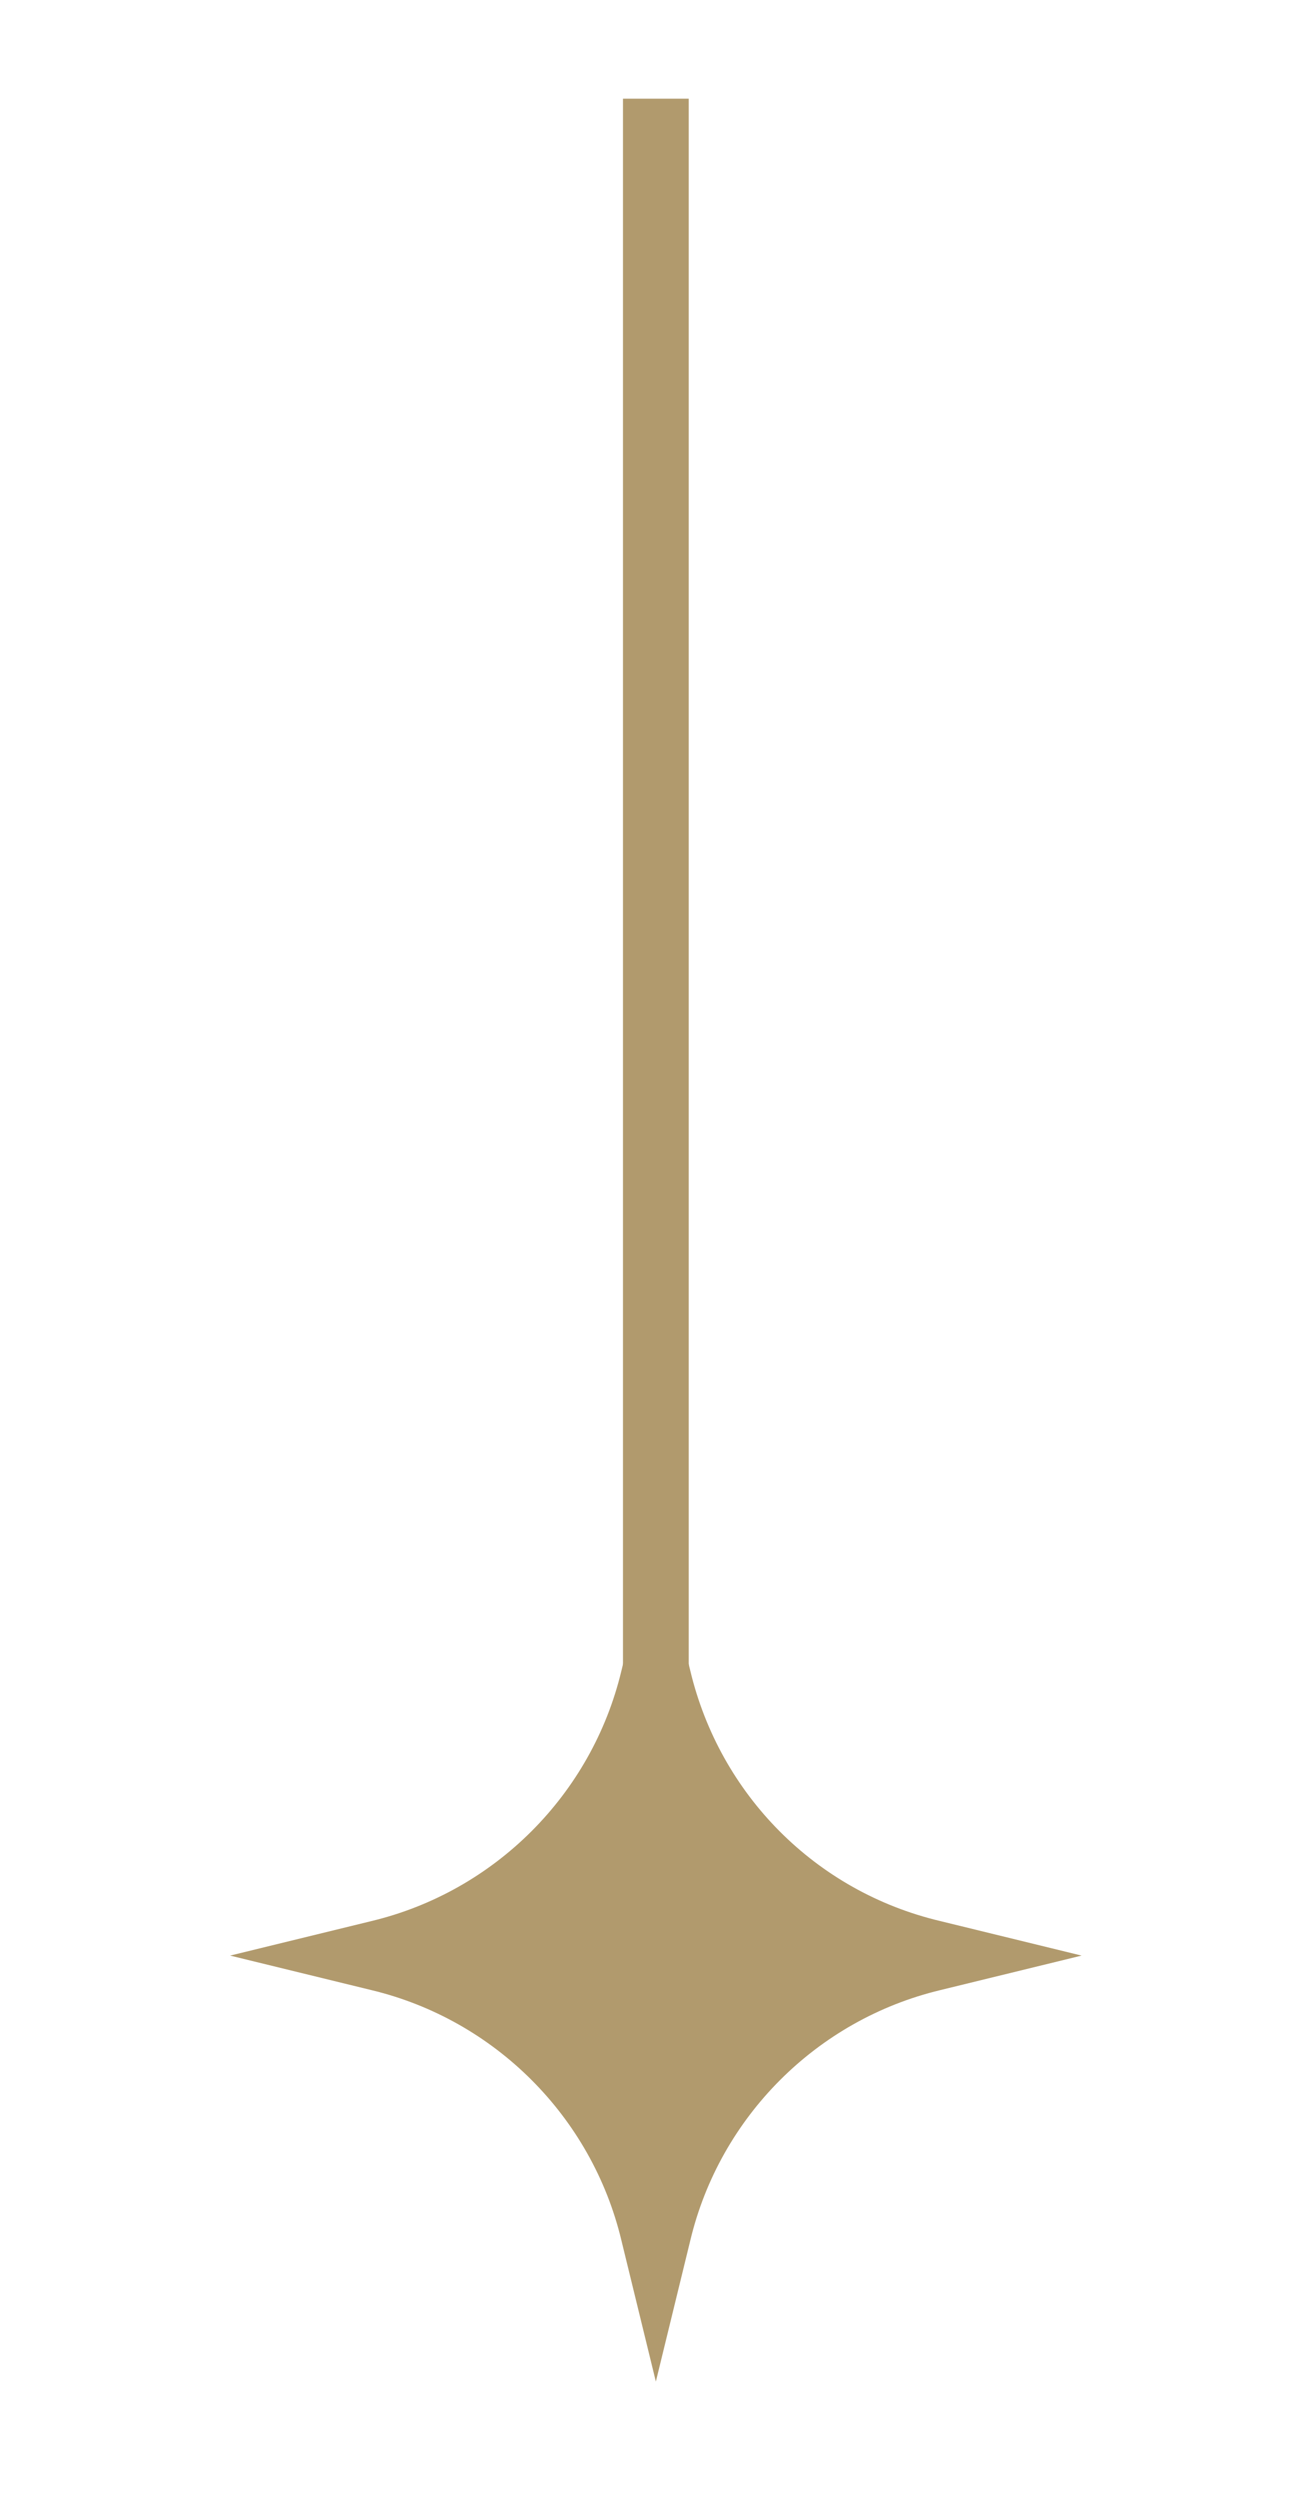
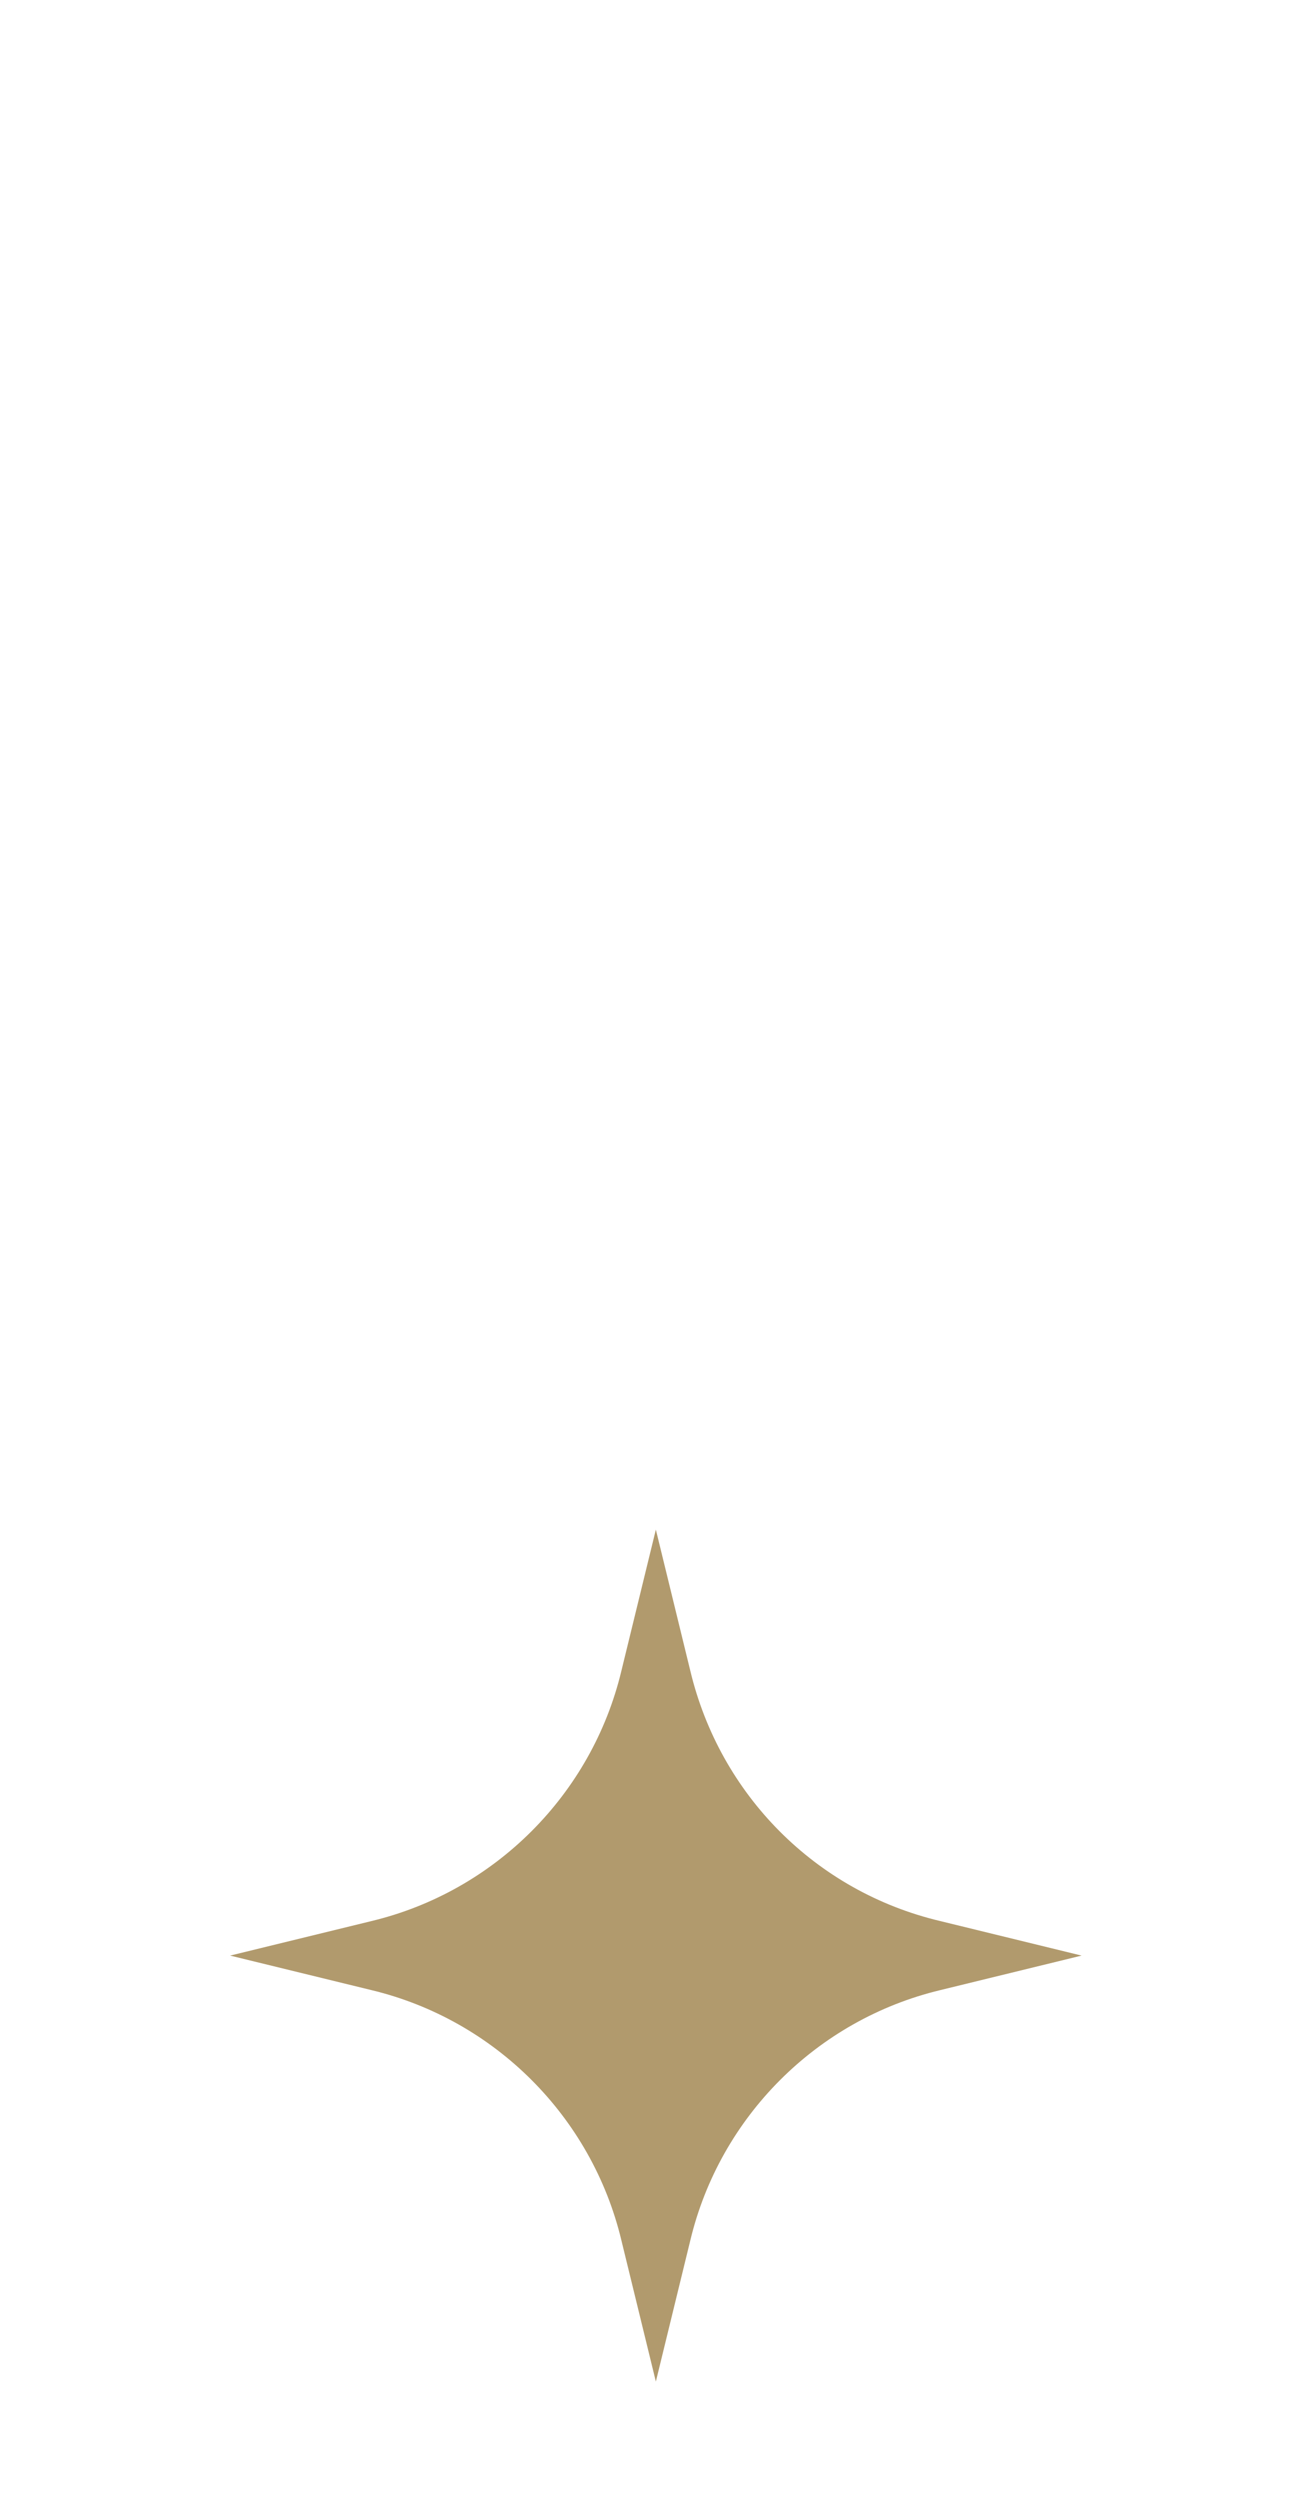
<svg xmlns="http://www.w3.org/2000/svg" version="1.2" viewBox="0 0 80 152" width="80" height="152">
  <style>.a{fill:#b19a6d}.b{fill:none;stroke:#b19a6d;stroke-miterlimit:10;stroke-width:4}</style>
-   <path class="a" d="m42 136.2l-2.1 8.6-2.1-8.6c-1.8-7.5-7.7-13.4-15.2-15.2l-8.6-2.1 8.6-2.1c7.5-1.8 13.4-7.7 15.2-15.2l2.1-8.6 2.1 8.6c1.8 7.5 7.6 13.4 15.2 15.2l8.6 2.1-8.6 2.1c-7.5 1.8-13.4 7.7-15.2 15.2z" />
-   <path fill-rule="evenodd" class="b" d="m39.9 6v112.9" />
+   <path class="a" d="m42 136.2l-2.1 8.6-2.1-8.6c-1.8-7.5-7.7-13.4-15.2-15.2l-8.6-2.1 8.6-2.1c7.5-1.8 13.4-7.7 15.2-15.2l2.1-8.6 2.1 8.6c1.8 7.5 7.6 13.4 15.2 15.2l8.6 2.1-8.6 2.1c-7.5 1.8-13.4 7.7-15.2 15.2" />
</svg>